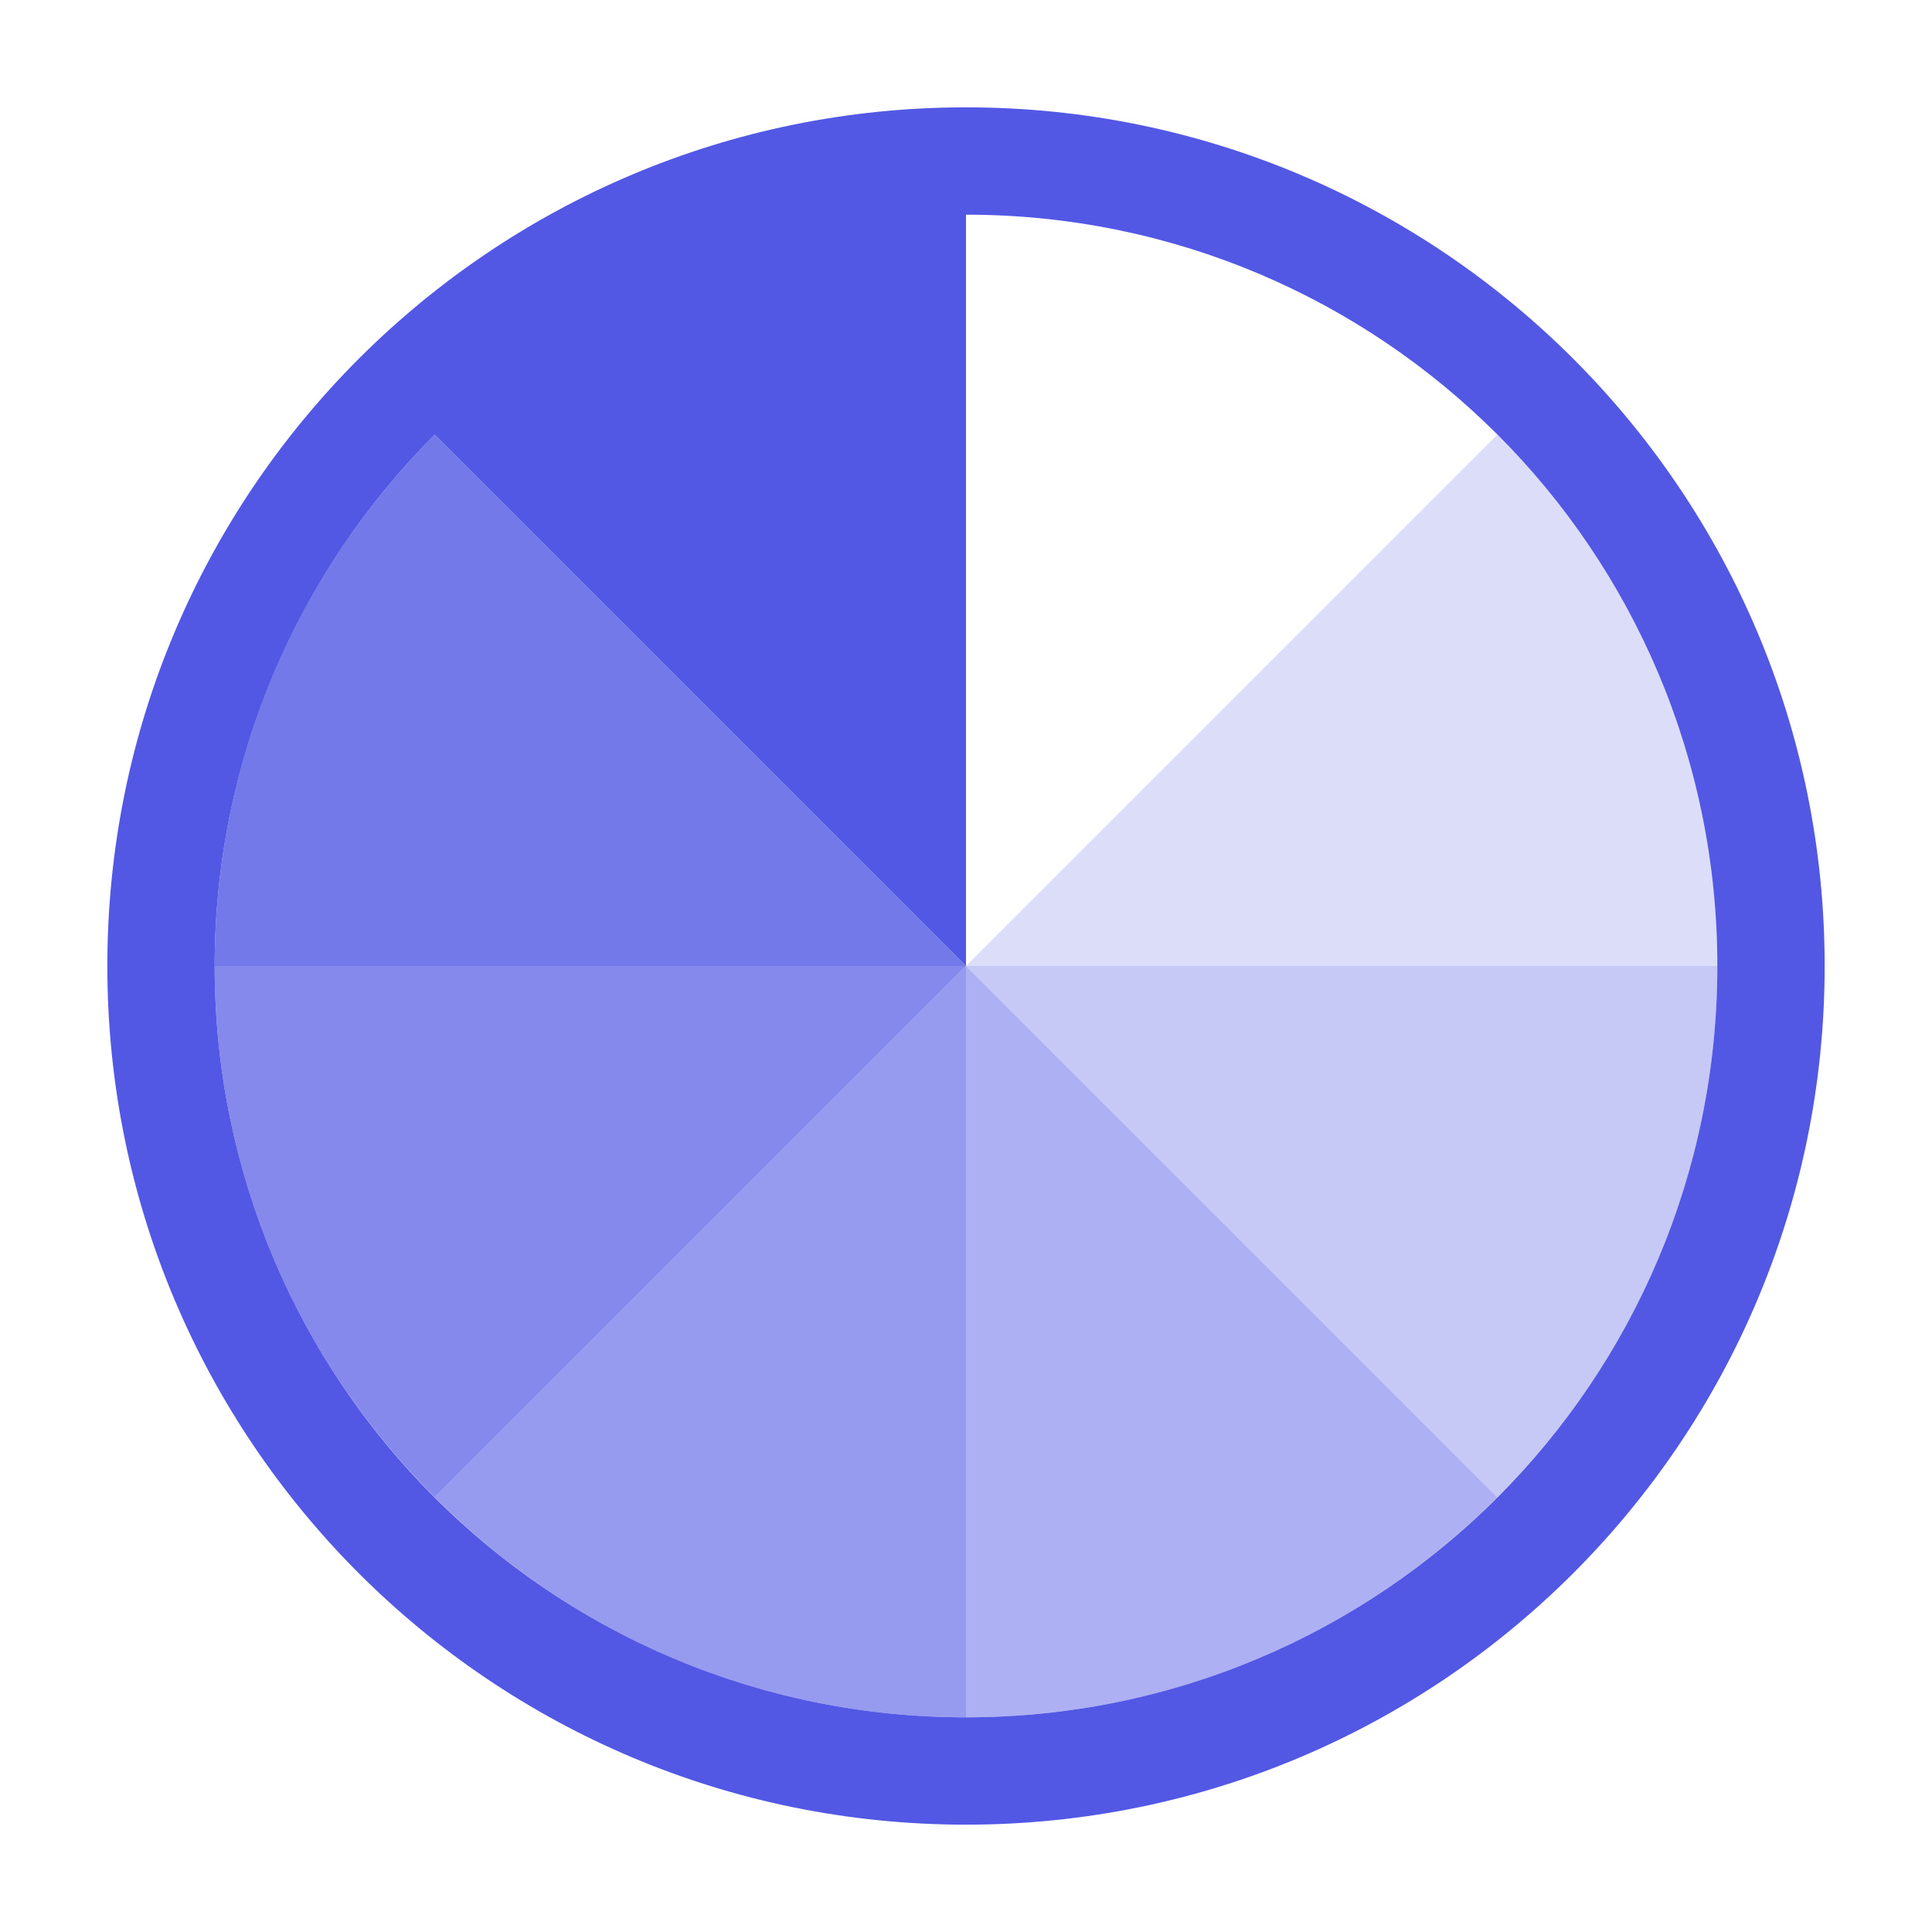
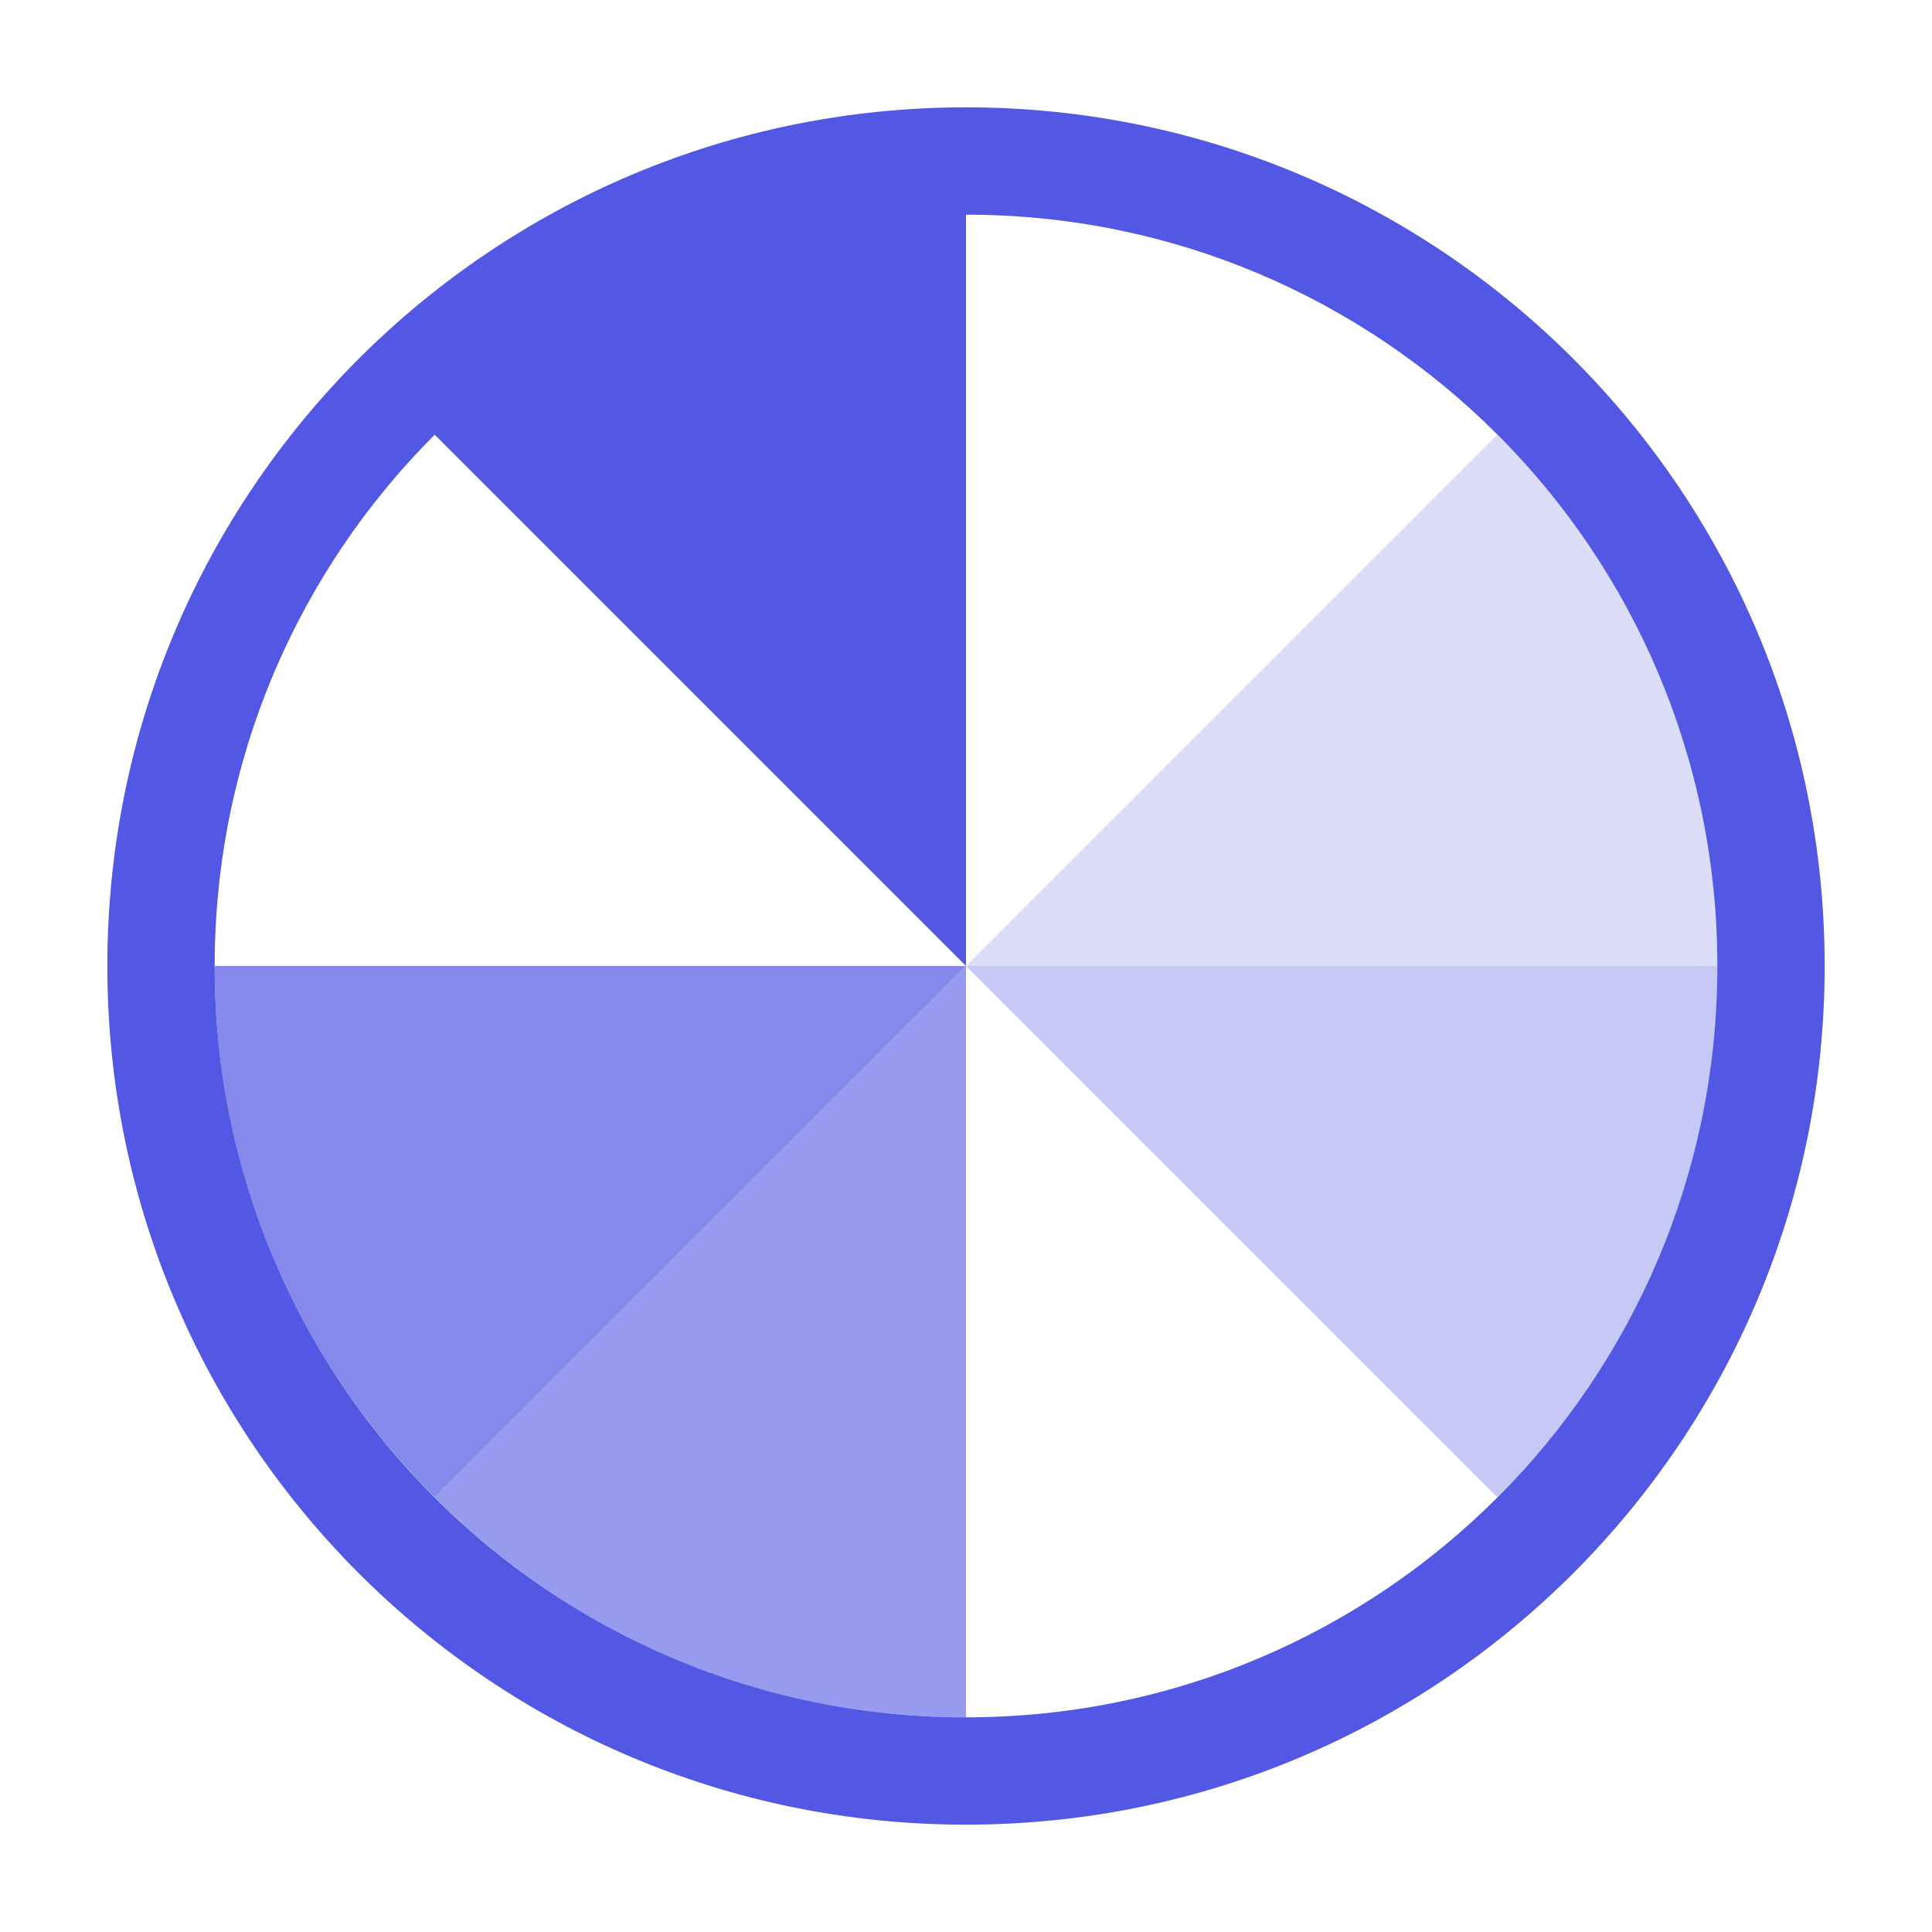
<svg xmlns="http://www.w3.org/2000/svg" id="Layer_1" viewBox="0 0 18 18">
  <rect id="Canvas-9" width="18" height="18" style="fill:rgba(82,88,228,0); stroke-width:0px;" />
  <path d="m9,1C4.58,1,1,4.58,1,9s3.58,8,8,8,8-3.58,8-8S13.42,1,9,1Zm0,15c-3.87,0-7-3.13-7-7,0-1.93.78-3.68,2.05-4.95l4.95,4.95V2c3.87,0,7,3.13,7,7s-3.13,7-7,7Z" style="fill:#5258e4; stroke-width:0px;" />
-   <path d="m9,9H2c0-1.94.78-3.68,2.05-4.95l4.95,4.95Z" style="fill:#5258e4; isolation:isolate; opacity:.8; stroke-width:0px;" />
  <path d="m9,9l-4.95,4.95c-1.27-1.27-2.05-3.01-2.05-4.95h7Z" style="fill:#5258e4; isolation:isolate; opacity:.7; stroke-width:0px;" />
  <path d="m9,9v7c-1.94,0-3.68-.78-4.95-2.05l4.95-4.95Z" style="fill:#5258e4; isolation:isolate; opacity:.6; stroke-width:0px;" />
-   <path d="m13.95,13.95c-1.27,1.27-3.01,2.05-4.95,2.05v-7l4.95,4.95Z" style="fill:#5258e4; isolation:isolate; opacity:.47; stroke-width:0px;" />
  <path d="m16,9c0,1.94-.78,3.68-2.05,4.95l-4.95-4.95h7Z" style="fill:#5258e4; isolation:isolate; opacity:.33; stroke-width:0px;" />
  <path d="m16,9h-7l4.95-4.95c1.27,1.27,2.05,3.01,2.05,4.95Z" style="fill:#5258e4; isolation:isolate; opacity:.2; stroke-width:0px;" />
</svg>